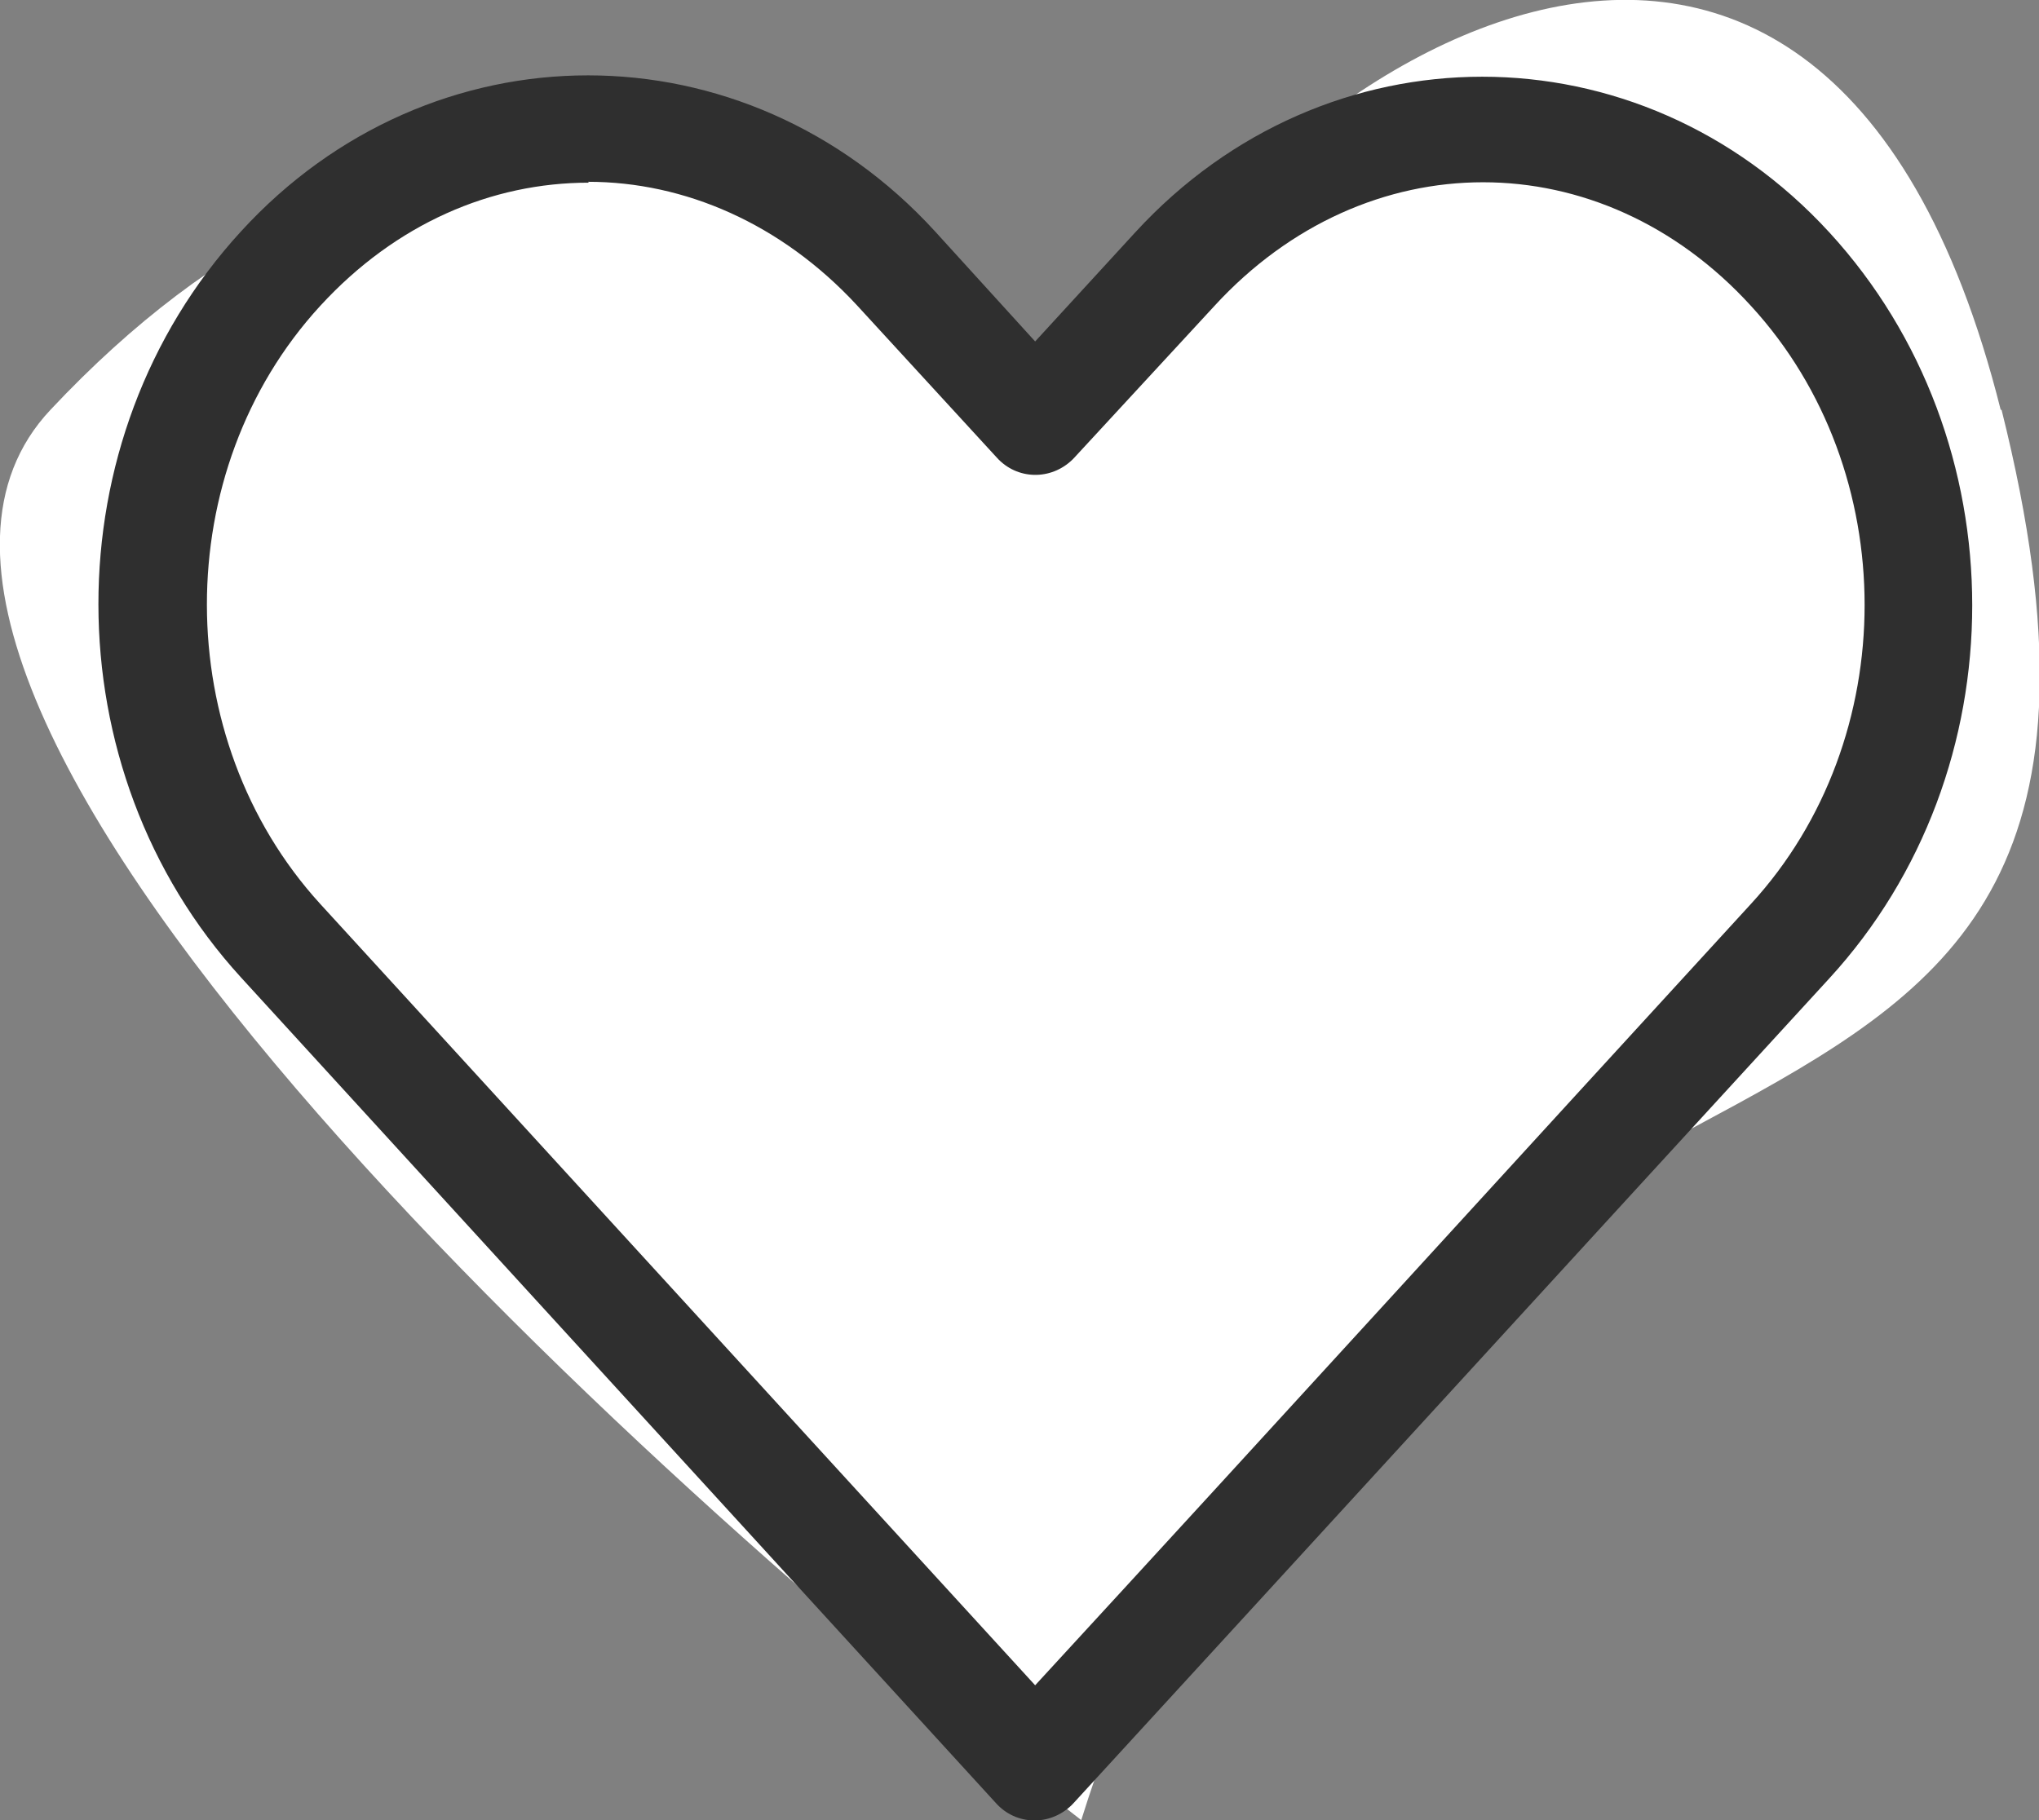
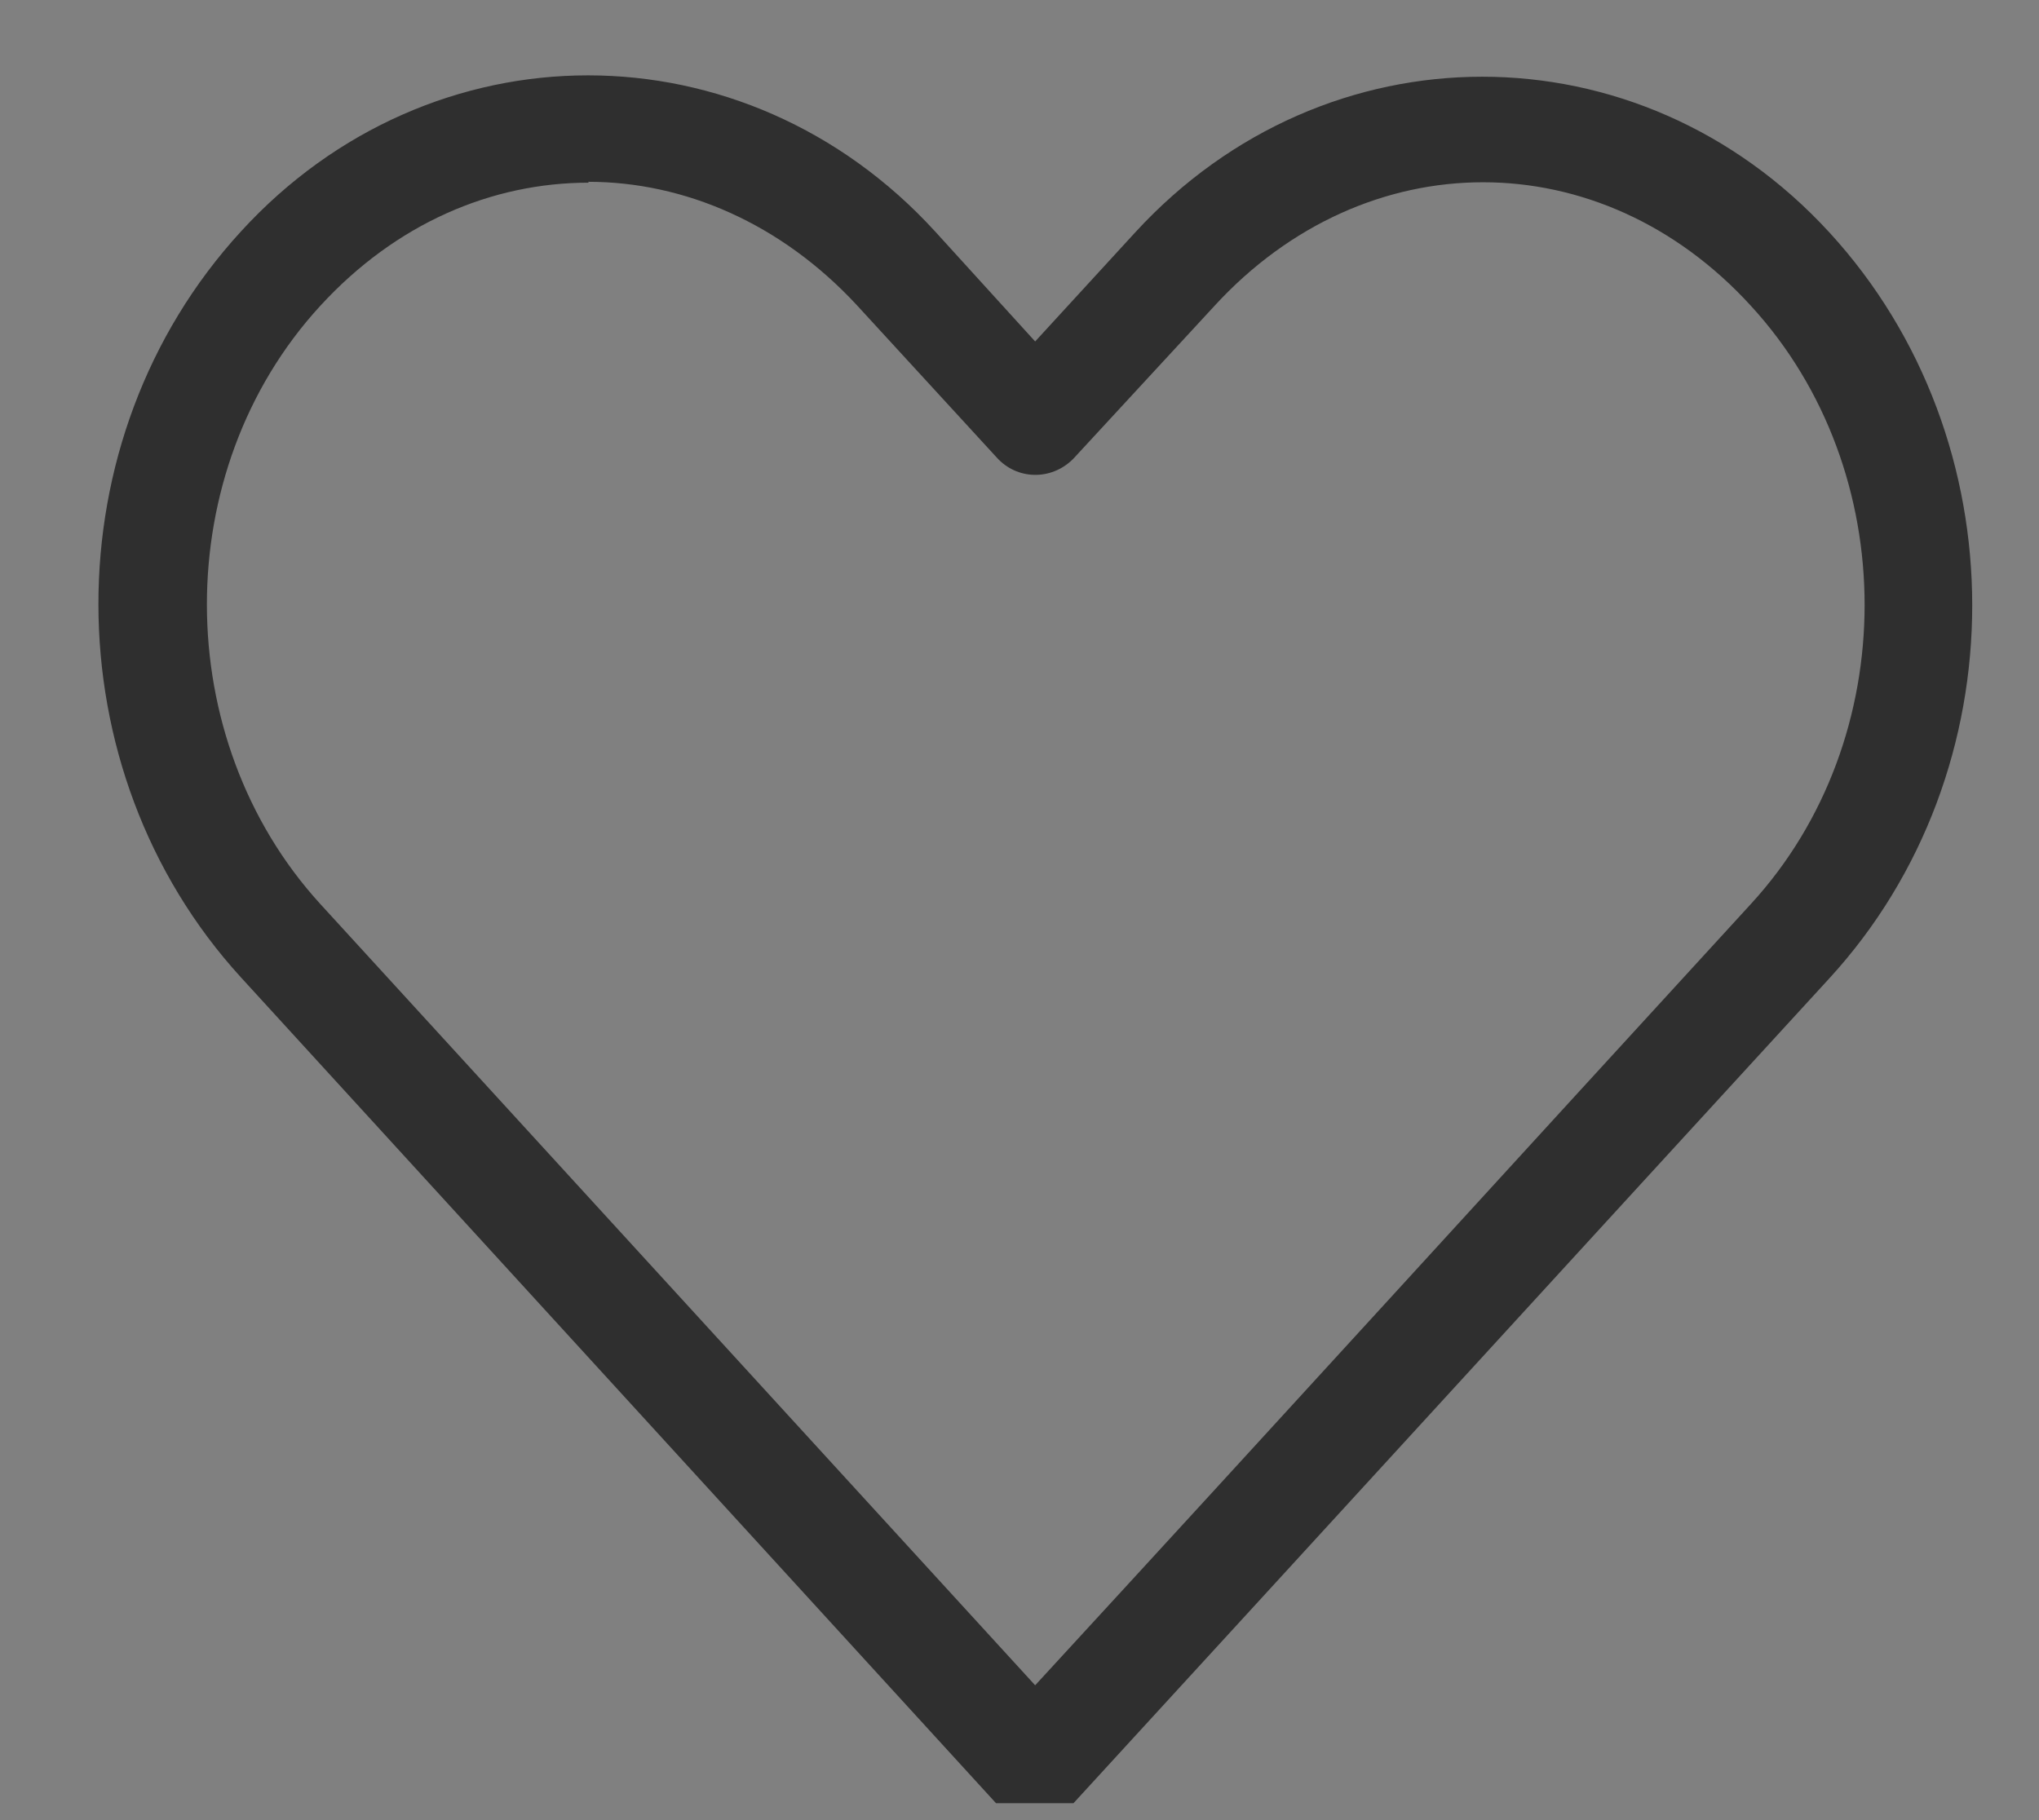
<svg xmlns="http://www.w3.org/2000/svg" fill="none" viewBox="0 0 28 25" height="25" width="28">
  <rect x="0" y="0" width="28" height="25" fill="#808080" stroke="none" />
  <g clip-path="url(#clip0_9896_12166)">
-     <path fill="white" d="M27.474 5.629C24.99 -4.276 17.034 0.963 14.836 5.629C10.297 1.328 5.244 0.78 0.693 5.629C-2.95 9.503 8.613 20.163 14.848 25C18.886 12.086 30.616 18.141 27.486 5.629H27.474Z" />
-     <path fill="#2F2F2F" d="M8.075 1.035C6.343 1.035 4.611 1.754 3.309 3.179C0.693 6.03 0.705 10.575 3.309 13.425L13.678 24.768C13.952 25.073 14.418 25.085 14.717 24.793L14.741 24.768C18.205 20.991 21.657 17.215 25.121 13.438C27.737 10.587 27.737 6.042 25.121 3.192C22.505 0.341 18.205 0.341 15.589 3.192L14.215 4.69L12.841 3.179C11.539 1.754 9.807 1.035 8.075 1.035ZM8.075 2.497C9.401 2.497 10.727 3.07 11.766 4.191L13.689 6.286C13.964 6.591 14.43 6.603 14.729 6.311L14.753 6.286L16.676 4.203C18.754 1.937 21.98 1.937 24.046 4.203C26.125 6.469 26.125 10.148 24.046 12.414C20.761 15.996 17.5 19.578 14.215 23.148L4.396 12.414C2.329 10.148 2.317 6.469 4.396 4.203C5.435 3.07 6.749 2.509 8.087 2.509L8.075 2.497Z" />
+     <path fill="#2F2F2F" d="M8.075 1.035C6.343 1.035 4.611 1.754 3.309 3.179C0.693 6.03 0.705 10.575 3.309 13.425L13.678 24.768L14.741 24.768C18.205 20.991 21.657 17.215 25.121 13.438C27.737 10.587 27.737 6.042 25.121 3.192C22.505 0.341 18.205 0.341 15.589 3.192L14.215 4.69L12.841 3.179C11.539 1.754 9.807 1.035 8.075 1.035ZM8.075 2.497C9.401 2.497 10.727 3.07 11.766 4.191L13.689 6.286C13.964 6.591 14.43 6.603 14.729 6.311L14.753 6.286L16.676 4.203C18.754 1.937 21.98 1.937 24.046 4.203C26.125 6.469 26.125 10.148 24.046 12.414C20.761 15.996 17.5 19.578 14.215 23.148L4.396 12.414C2.329 10.148 2.317 6.469 4.396 4.203C5.435 3.07 6.749 2.509 8.087 2.509L8.075 2.497Z" />
  </g>
  <defs>
    <clipPath id="clip0_9896_12166">
      <rect fill="white" height="25" width="28" />
    </clipPath>
  </defs>
</svg>